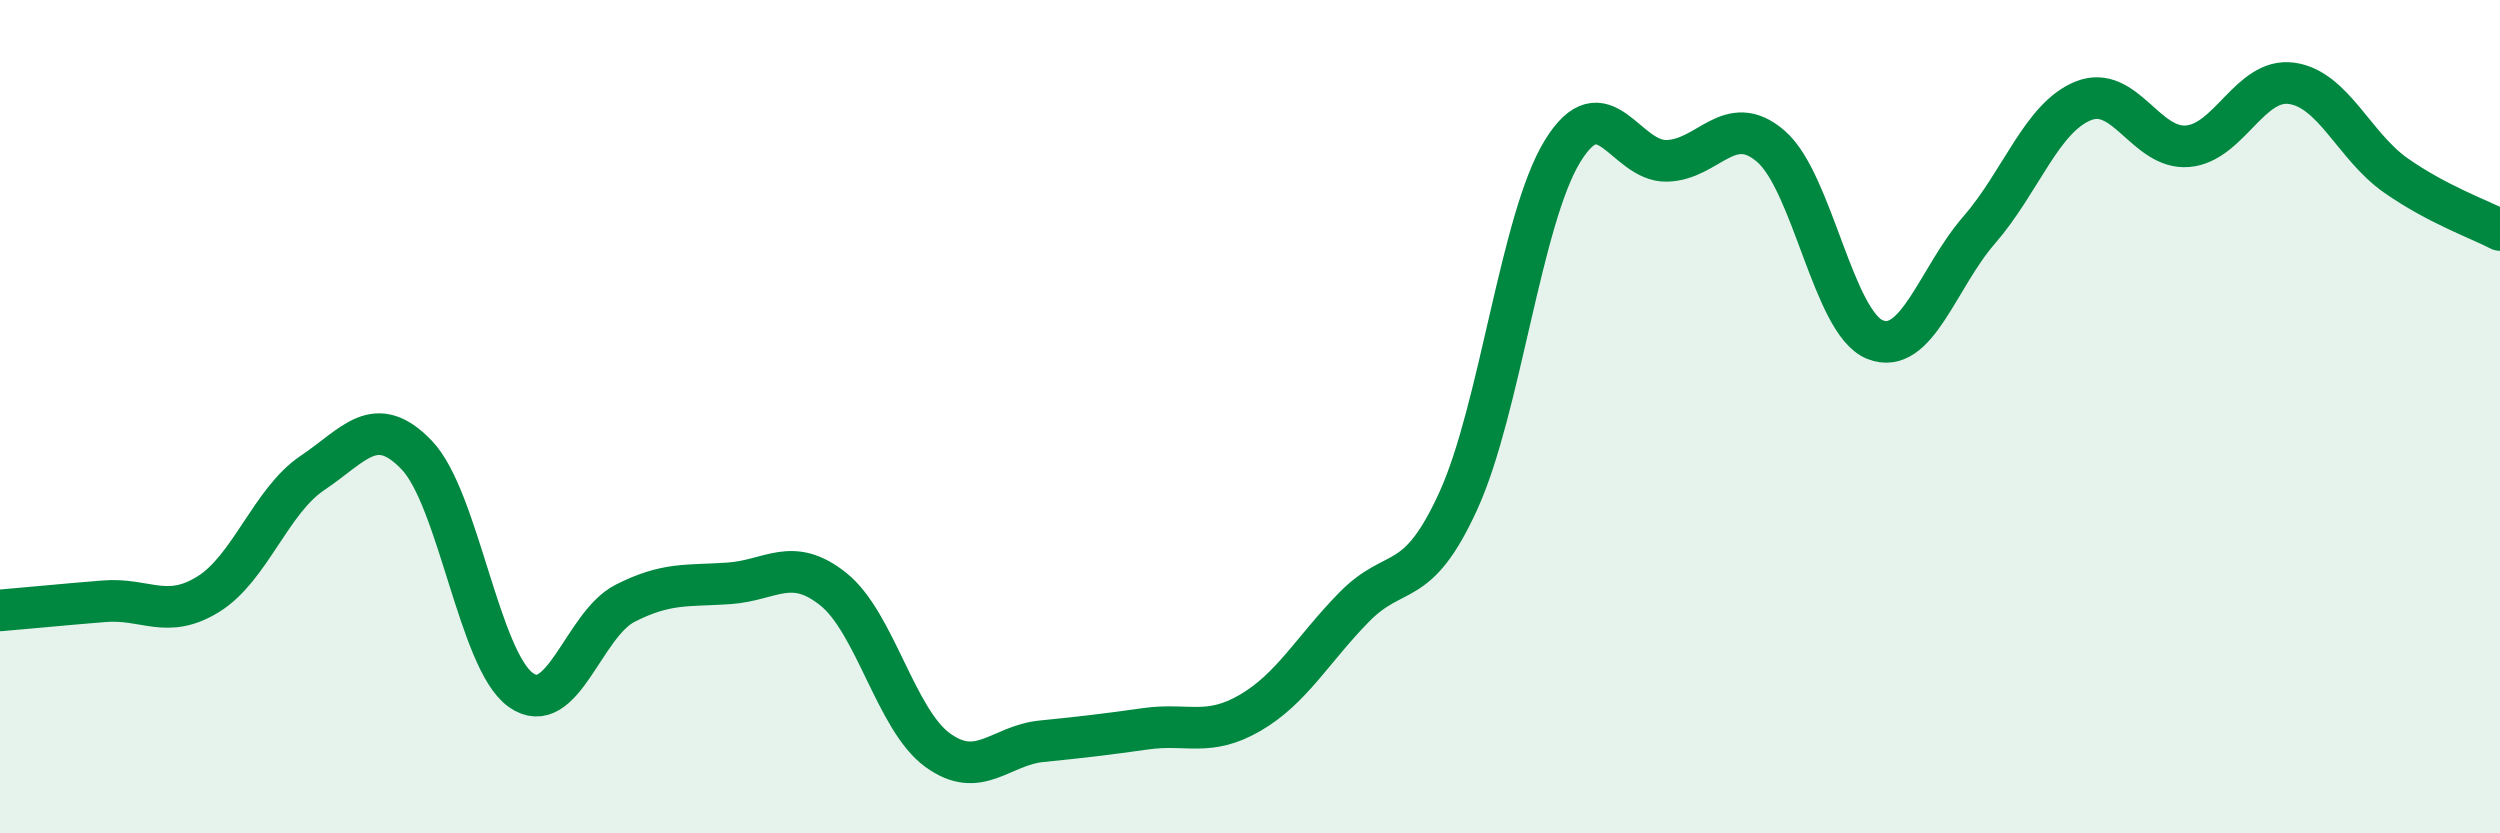
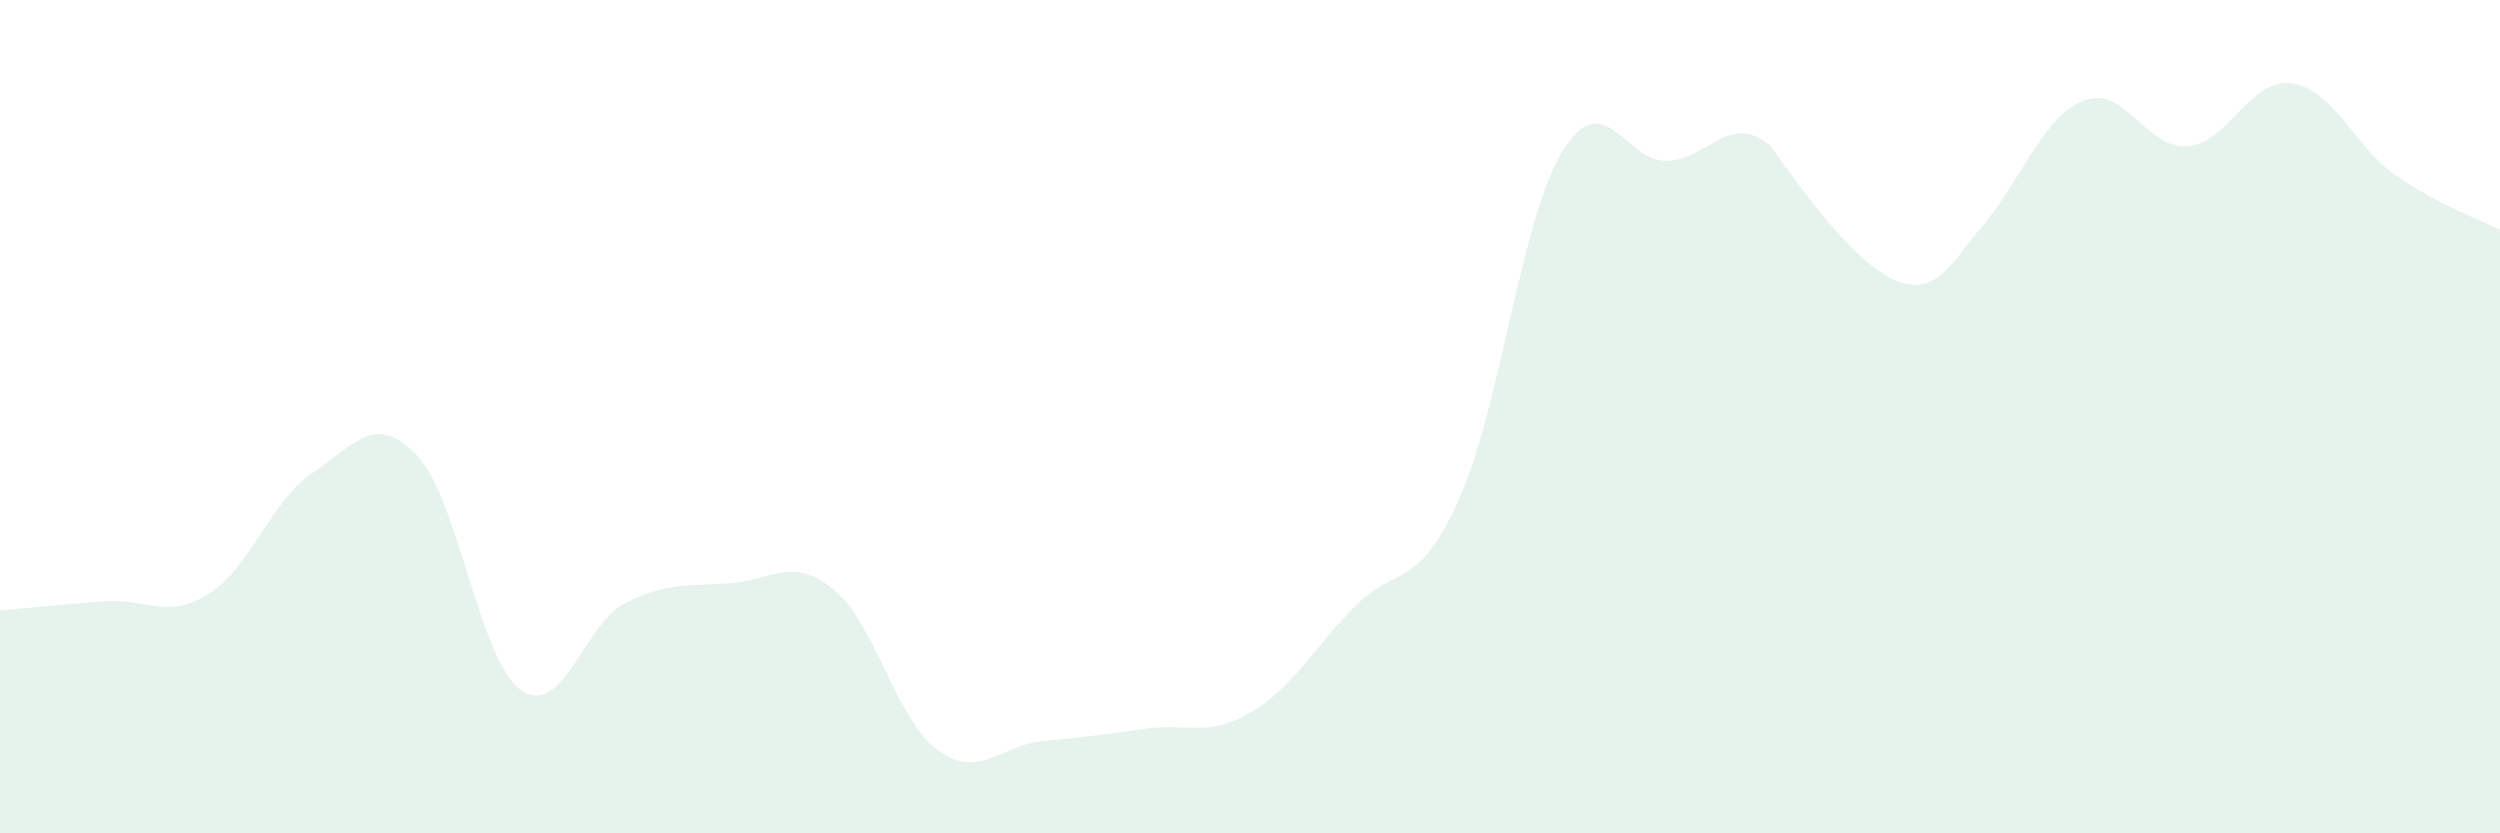
<svg xmlns="http://www.w3.org/2000/svg" width="60" height="20" viewBox="0 0 60 20">
-   <path d="M 0,14.65 C 0.5,14.61 1.5,14.51 2.5,14.43 C 3.5,14.35 4,14.88 5,14.26 C 6,13.64 6.5,12.02 7.5,11.35 C 8.5,10.68 9,9.88 10,10.92 C 11,11.96 11.5,15.85 12.5,16.56 C 13.5,17.27 14,14.99 15,14.48 C 16,13.97 16.5,14.07 17.5,14 C 18.5,13.93 19,13.34 20,14.14 C 21,14.94 21.5,17.27 22.5,18 C 23.5,18.73 24,17.89 25,17.79 C 26,17.69 26.5,17.63 27.5,17.49 C 28.5,17.35 29,17.69 30,17.11 C 31,16.53 31.5,15.59 32.5,14.57 C 33.5,13.55 34,14.21 35,12.02 C 36,9.83 36.5,5.26 37.5,3.63 C 38.5,2 39,3.88 40,3.86 C 41,3.84 41.5,2.65 42.5,3.51 C 43.5,4.37 44,7.75 45,8.15 C 46,8.55 46.5,6.67 47.5,5.52 C 48.5,4.37 49,2.82 50,2.42 C 51,2.02 51.5,3.59 52.5,3.51 C 53.5,3.43 54,1.86 55,2 C 56,2.14 56.5,3.51 57.5,4.21 C 58.5,4.91 59.5,5.26 60,5.52L60 20L0 20Z" fill="#008740" opacity="0.1" stroke-linecap="round" stroke-linejoin="round" />
-   <path d="M 0,14.65 C 0.5,14.61 1.5,14.51 2.5,14.43 C 3.5,14.35 4,14.88 5,14.26 C 6,13.64 6.5,12.02 7.5,11.35 C 8.5,10.68 9,9.88 10,10.92 C 11,11.96 11.5,15.85 12.5,16.56 C 13.5,17.27 14,14.99 15,14.48 C 16,13.97 16.5,14.07 17.5,14 C 18.5,13.93 19,13.34 20,14.14 C 21,14.94 21.5,17.27 22.5,18 C 23.5,18.73 24,17.89 25,17.79 C 26,17.69 26.5,17.63 27.5,17.49 C 28.5,17.35 29,17.69 30,17.11 C 31,16.53 31.5,15.59 32.5,14.57 C 33.5,13.55 34,14.21 35,12.02 C 36,9.83 36.5,5.26 37.5,3.63 C 38.5,2 39,3.88 40,3.86 C 41,3.84 41.5,2.65 42.5,3.51 C 43.5,4.37 44,7.75 45,8.15 C 46,8.55 46.5,6.67 47.5,5.52 C 48.5,4.37 49,2.82 50,2.42 C 51,2.02 51.5,3.59 52.5,3.51 C 53.5,3.43 54,1.86 55,2 C 56,2.14 56.5,3.51 57.5,4.21 C 58.5,4.91 59.5,5.26 60,5.52" stroke="#008740" stroke-width="1" fill="none" stroke-linecap="round" stroke-linejoin="round" />
+   <path d="M 0,14.65 C 0.5,14.61 1.5,14.51 2.5,14.43 C 3.5,14.35 4,14.88 5,14.26 C 6,13.64 6.5,12.02 7.5,11.35 C 8.5,10.68 9,9.88 10,10.92 C 11,11.96 11.5,15.85 12.5,16.56 C 13.5,17.27 14,14.99 15,14.48 C 16,13.97 16.5,14.07 17.5,14 C 18.5,13.93 19,13.34 20,14.14 C 21,14.94 21.5,17.27 22.5,18 C 23.5,18.73 24,17.89 25,17.79 C 26,17.69 26.5,17.63 27.5,17.49 C 28.5,17.35 29,17.69 30,17.11 C 31,16.53 31.5,15.59 32.5,14.57 C 33.5,13.55 34,14.21 35,12.02 C 36,9.83 36.5,5.26 37.5,3.63 C 38.5,2 39,3.88 40,3.86 C 41,3.84 41.5,2.65 42.5,3.51 C 46,8.55 46.5,6.67 47.5,5.52 C 48.5,4.37 49,2.82 50,2.42 C 51,2.02 51.5,3.59 52.5,3.51 C 53.5,3.43 54,1.86 55,2 C 56,2.14 56.5,3.51 57.5,4.21 C 58.5,4.91 59.5,5.26 60,5.52L60 20L0 20Z" fill="#008740" opacity="0.1" stroke-linecap="round" stroke-linejoin="round" />
</svg>